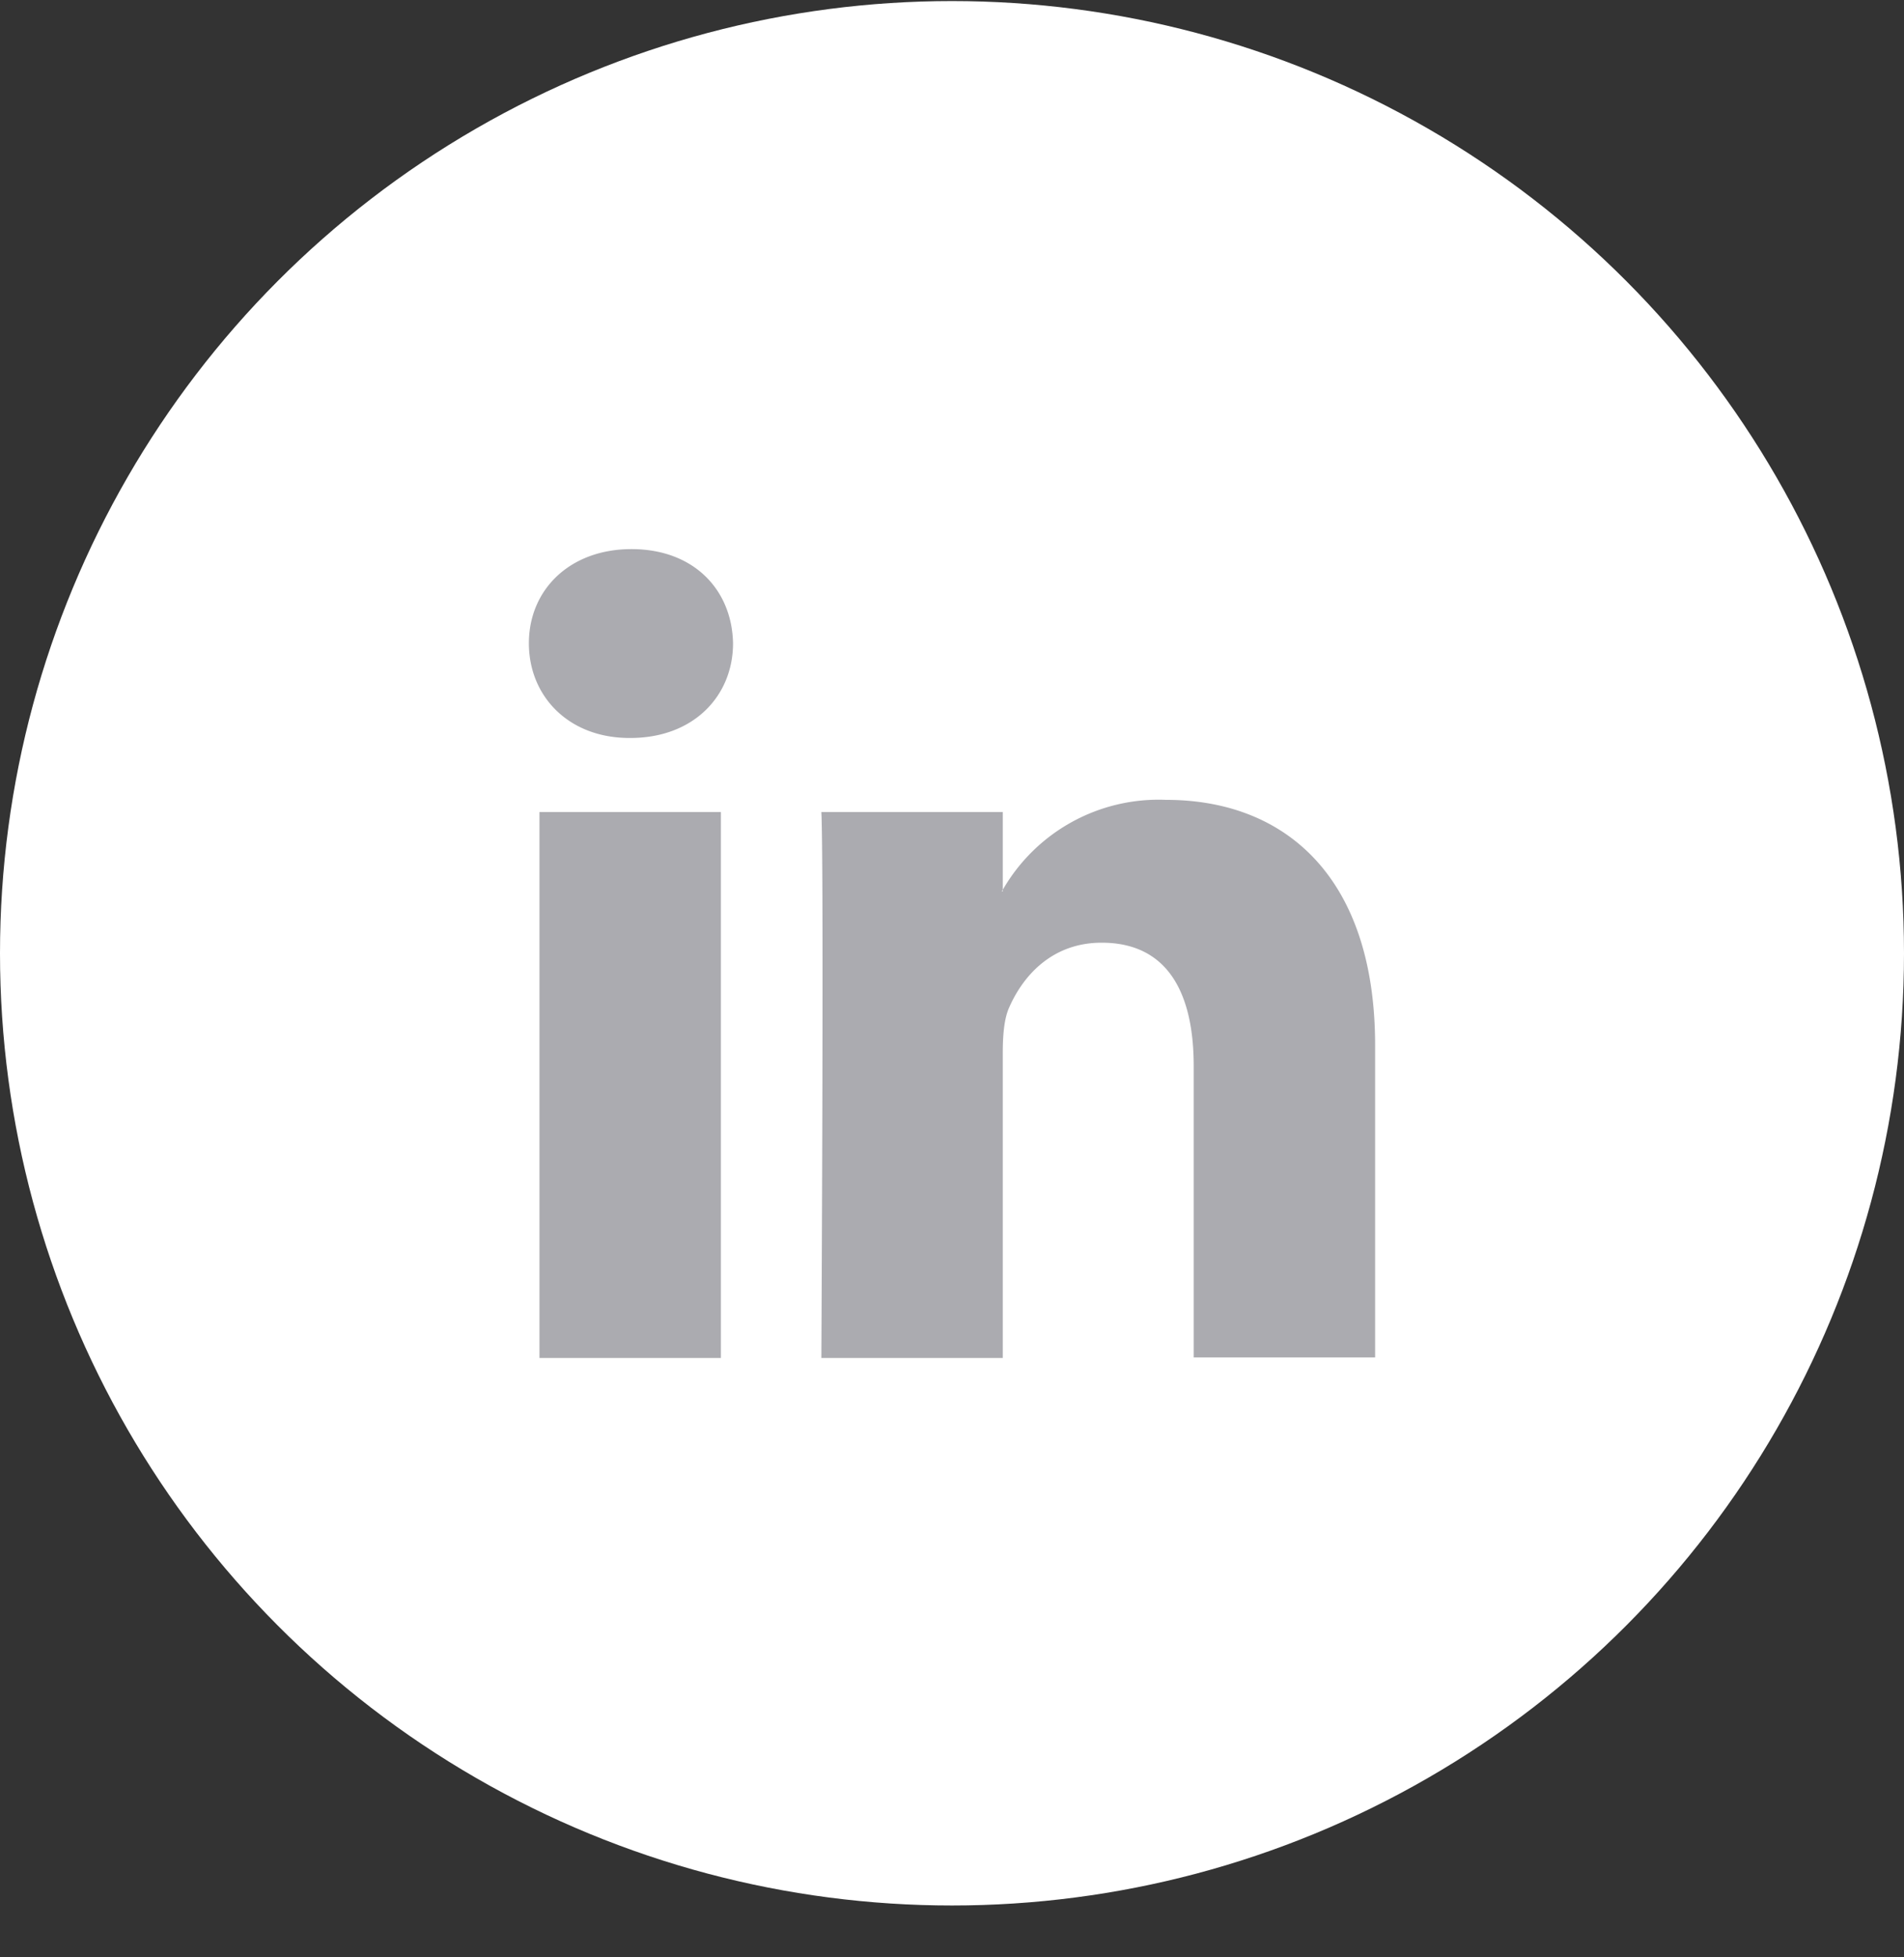
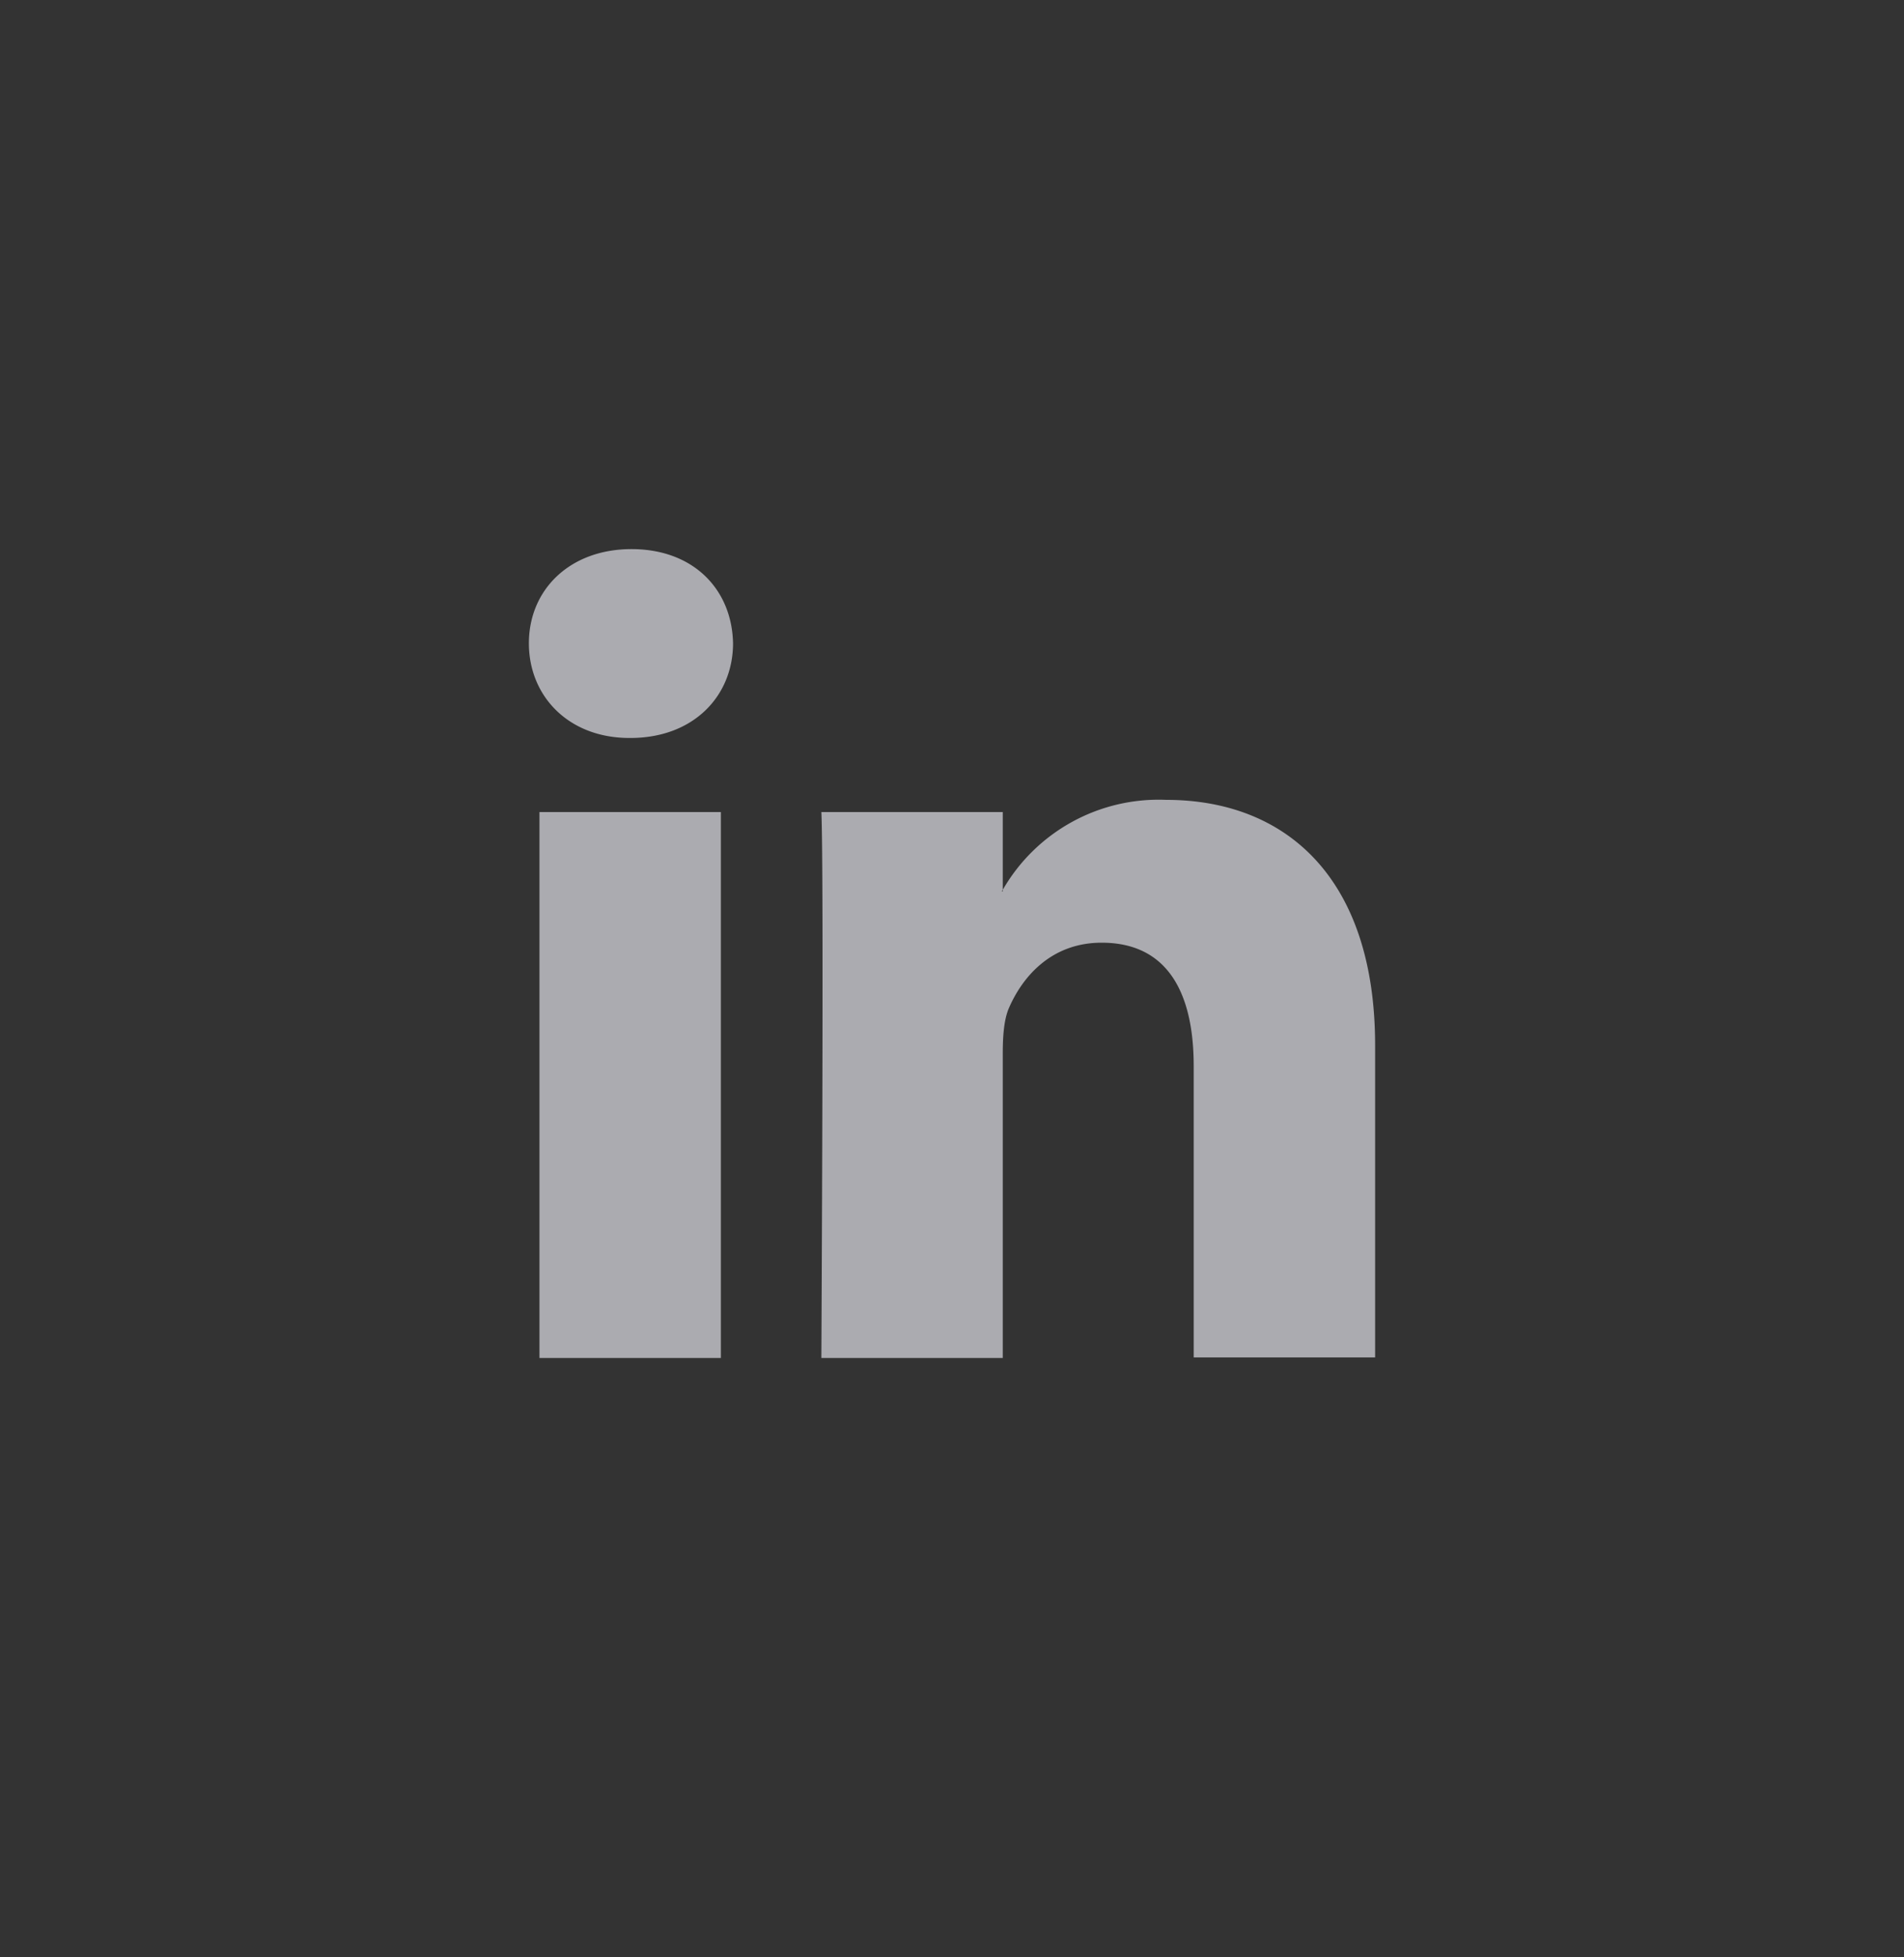
<svg xmlns="http://www.w3.org/2000/svg" width="36" height="37" fill="none">
  <rect width="100%" height="100%" fill="#333333" stroke="none" />
-   <circle cx="18" cy="18.02" r="18" fill="#fff" />
  <g clip-path="url(#clip0)">
    <path fill="#ABABB0" d="M26 19.76v5.9h-3.43v-5.51c0-1.39-.5-2.33-1.74-2.33-.95 0-1.5.64-1.76 1.25-.09.22-.11.53-.11.84v5.76h-3.43s.05-9.35 0-10.32h3.43v1.47l-.02.03h.02v-.03a3.4 3.4 0 013.09-1.7c2.26 0 3.95 1.47 3.95 4.64zm-14.06-9.38c-1.17 0-1.94.77-1.94 1.78 0 1 .75 1.79 1.9 1.79h.02c1.2 0 1.94-.8 1.94-1.79-.02-1.01-.74-1.78-1.92-1.78zM10.2 25.67h3.43V15.35H10.2v10.32z" />
  </g>
  <defs>
    <clipPath id="clip0">
      <path fill="#fff" d="M10 10.02h16v16H10z" />
    </clipPath>
  </defs>
</svg>